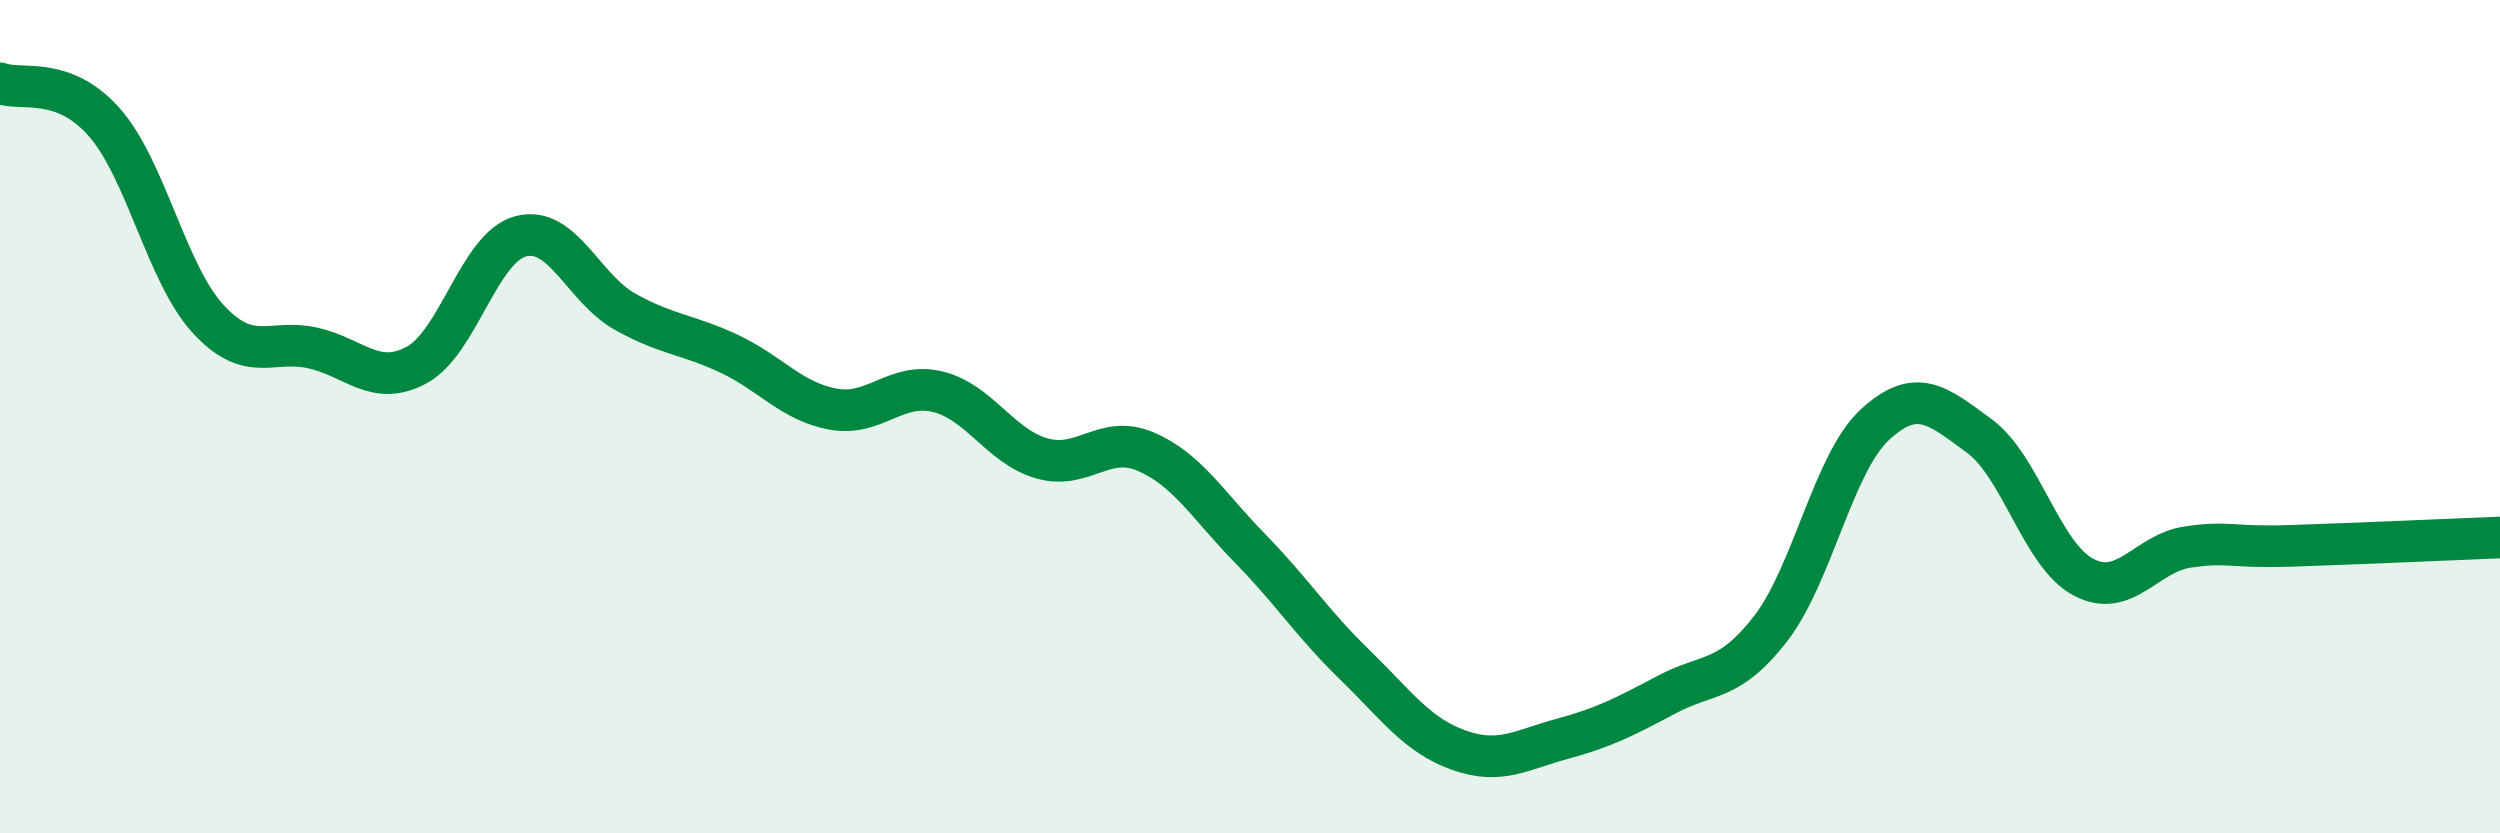
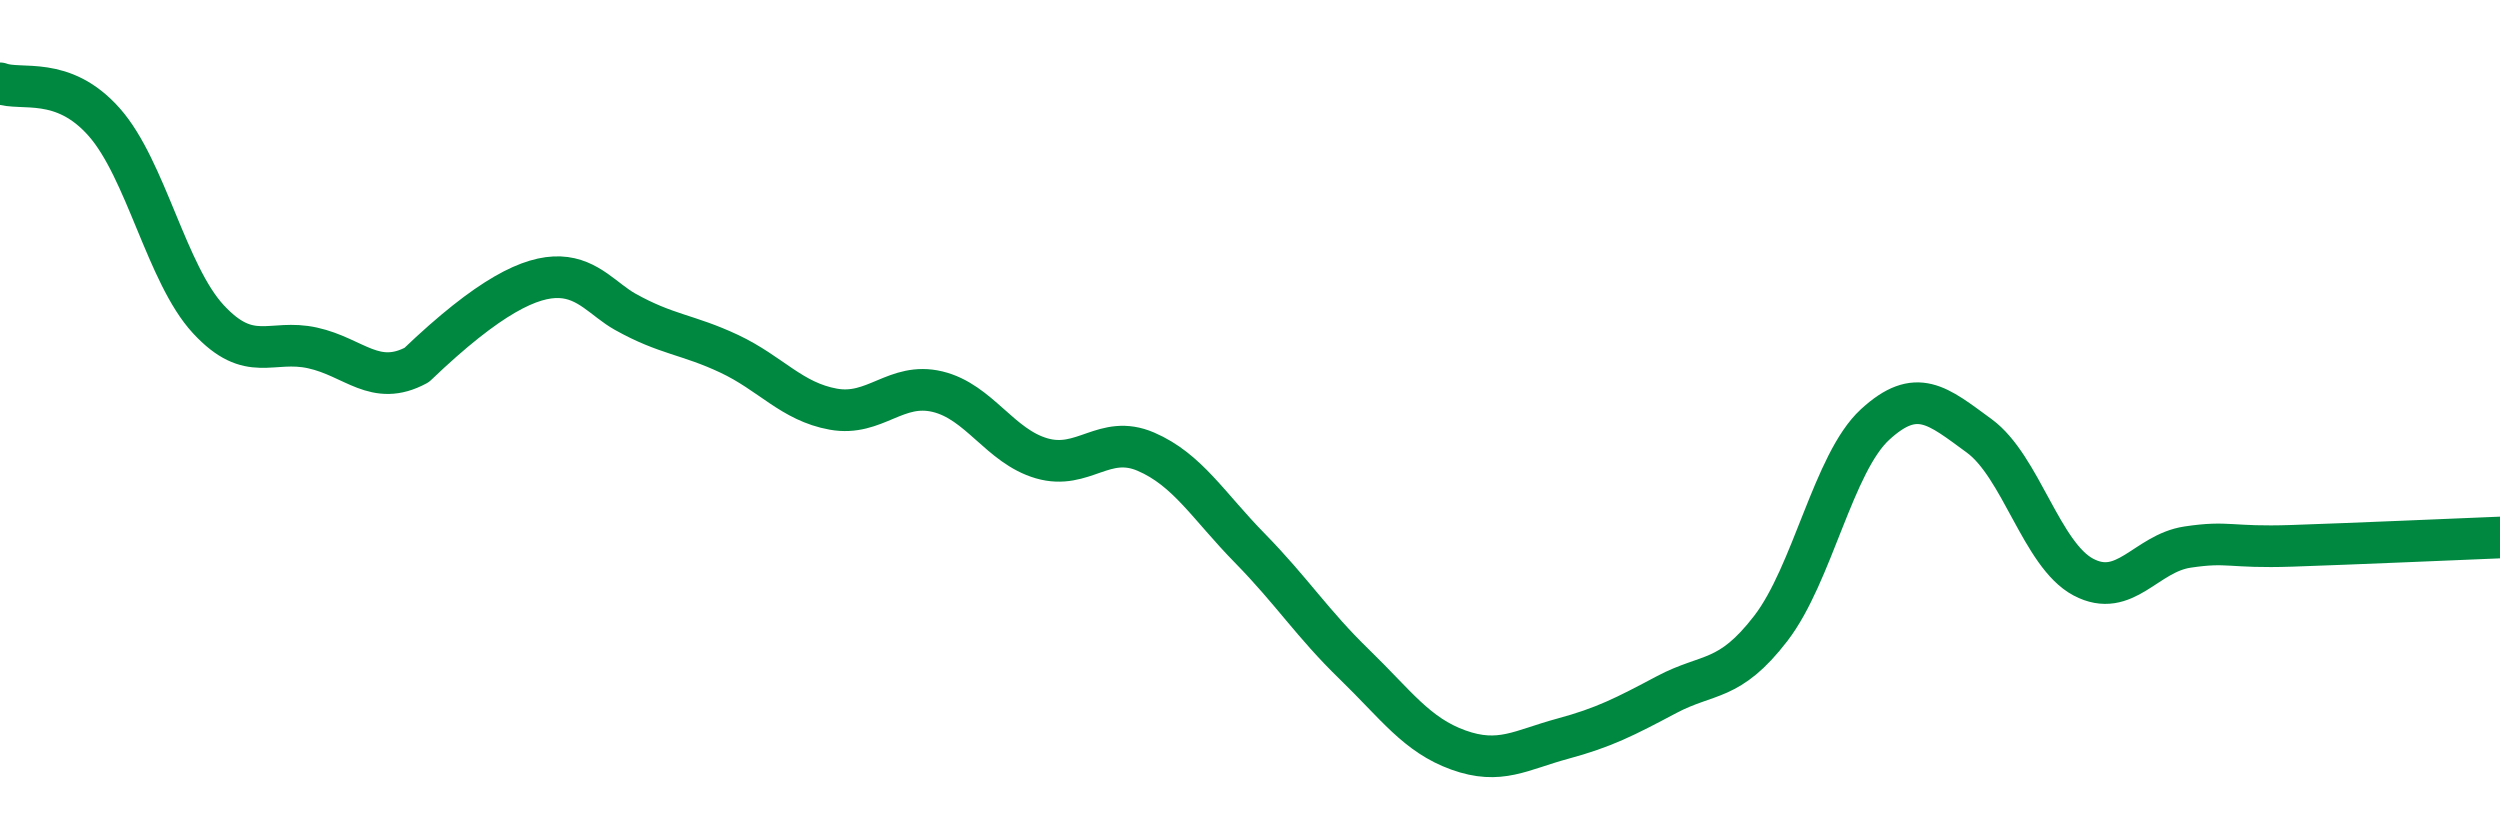
<svg xmlns="http://www.w3.org/2000/svg" width="60" height="20" viewBox="0 0 60 20">
-   <path d="M 0,2 C 0.5,2.19 1.5,1.8 2.5,2.93 C 3.5,4.06 4,6.58 5,7.66 C 6,8.74 6.5,8.13 7.5,8.35 C 8.5,8.57 9,9.3 10,8.76 C 11,8.22 11.5,5.93 12.5,5.67 C 13.5,5.41 14,6.92 15,7.48 C 16,8.04 16.5,8.02 17.5,8.49 C 18.5,8.96 19,9.64 20,9.82 C 21,10 21.5,9.16 22.5,9.4 C 23.5,9.64 24,10.71 25,11 C 26,11.29 26.5,10.41 27.5,10.84 C 28.5,11.27 29,12.14 30,13.16 C 31,14.18 31.5,14.97 32.5,15.94 C 33.5,16.91 34,17.64 35,18 C 36,18.36 36.5,18 37.5,17.73 C 38.5,17.46 39,17.2 40,16.67 C 41,16.14 41.5,16.38 42.5,15.08 C 43.5,13.78 44,11.11 45,10.19 C 46,9.27 46.5,9.73 47.5,10.46 C 48.5,11.19 49,13.32 50,13.85 C 51,14.38 51.5,13.28 52.5,13.13 C 53.5,12.98 53.5,13.15 55,13.1 C 56.5,13.05 59,12.94 60,12.9L60 20L0 20Z" fill="#008740" opacity="0.1" stroke-linecap="round" stroke-linejoin="round" />
-   <path d="M 0,2 C 0.5,2.19 1.5,1.8 2.5,2.93 C 3.5,4.06 4,6.58 5,7.66 C 6,8.74 6.5,8.13 7.5,8.35 C 8.5,8.57 9,9.3 10,8.76 C 11,8.22 11.5,5.93 12.5,5.67 C 13.5,5.41 14,6.92 15,7.48 C 16,8.04 16.5,8.02 17.5,8.49 C 18.5,8.96 19,9.64 20,9.82 C 21,10 21.5,9.16 22.5,9.4 C 23.5,9.64 24,10.71 25,11 C 26,11.29 26.5,10.41 27.5,10.84 C 28.5,11.27 29,12.14 30,13.16 C 31,14.18 31.5,14.97 32.5,15.94 C 33.5,16.91 34,17.64 35,18 C 36,18.36 36.5,18 37.5,17.73 C 38.5,17.46 39,17.2 40,16.67 C 41,16.14 41.5,16.38 42.5,15.08 C 43.5,13.78 44,11.11 45,10.19 C 46,9.27 46.5,9.73 47.5,10.46 C 48.5,11.19 49,13.32 50,13.85 C 51,14.38 51.5,13.28 52.5,13.13 C 53.5,12.98 53.5,13.15 55,13.1 C 56.5,13.05 59,12.94 60,12.9" stroke="#008740" stroke-width="1" fill="none" stroke-linecap="round" stroke-linejoin="round" />
+   <path d="M 0,2 C 0.5,2.19 1.5,1.8 2.5,2.93 C 3.5,4.06 4,6.58 5,7.66 C 6,8.74 6.5,8.13 7.5,8.35 C 8.5,8.57 9,9.3 10,8.76 C 13.5,5.41 14,6.92 15,7.48 C 16,8.04 16.5,8.02 17.5,8.49 C 18.5,8.96 19,9.64 20,9.82 C 21,10 21.5,9.16 22.5,9.4 C 23.5,9.64 24,10.71 25,11 C 26,11.29 26.5,10.41 27.5,10.84 C 28.5,11.27 29,12.14 30,13.16 C 31,14.18 31.5,14.97 32.5,15.94 C 33.5,16.91 34,17.64 35,18 C 36,18.36 36.5,18 37.5,17.73 C 38.5,17.46 39,17.2 40,16.67 C 41,16.14 41.5,16.38 42.5,15.08 C 43.5,13.78 44,11.11 45,10.19 C 46,9.27 46.5,9.73 47.5,10.46 C 48.5,11.19 49,13.32 50,13.85 C 51,14.38 51.5,13.28 52.5,13.13 C 53.5,12.98 53.5,13.15 55,13.1 C 56.5,13.05 59,12.94 60,12.9" stroke="#008740" stroke-width="1" fill="none" stroke-linecap="round" stroke-linejoin="round" />
</svg>